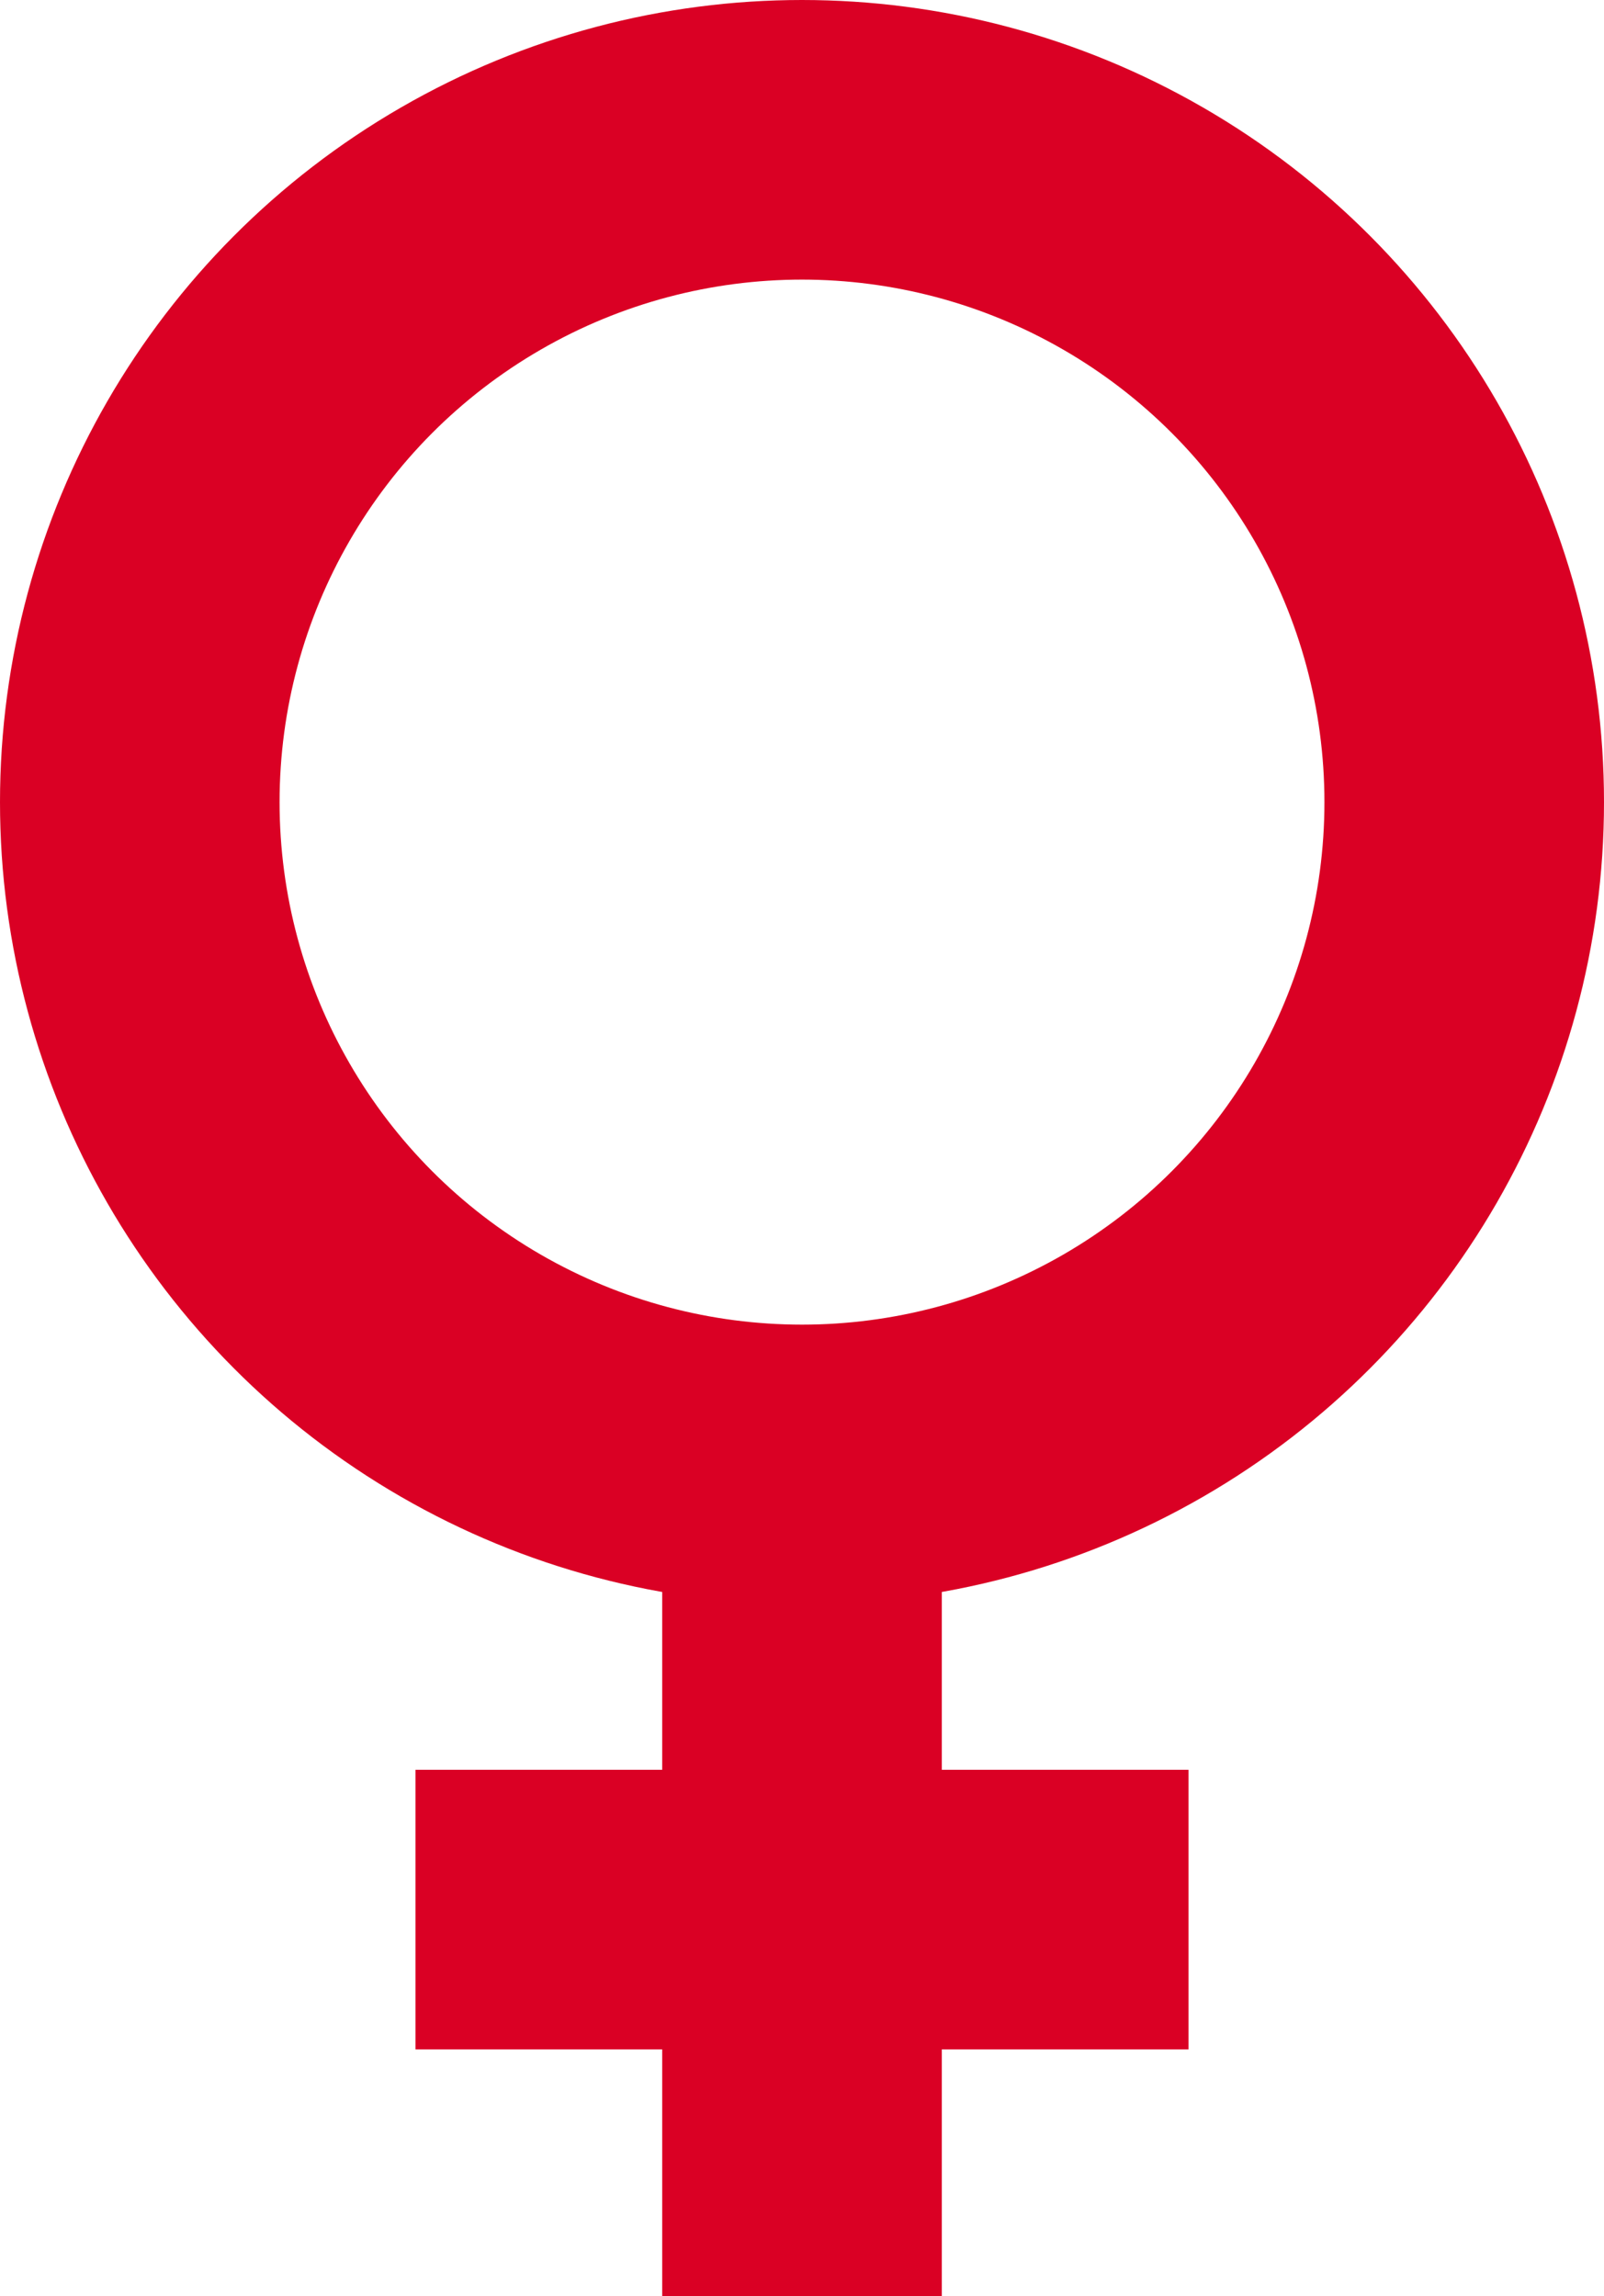
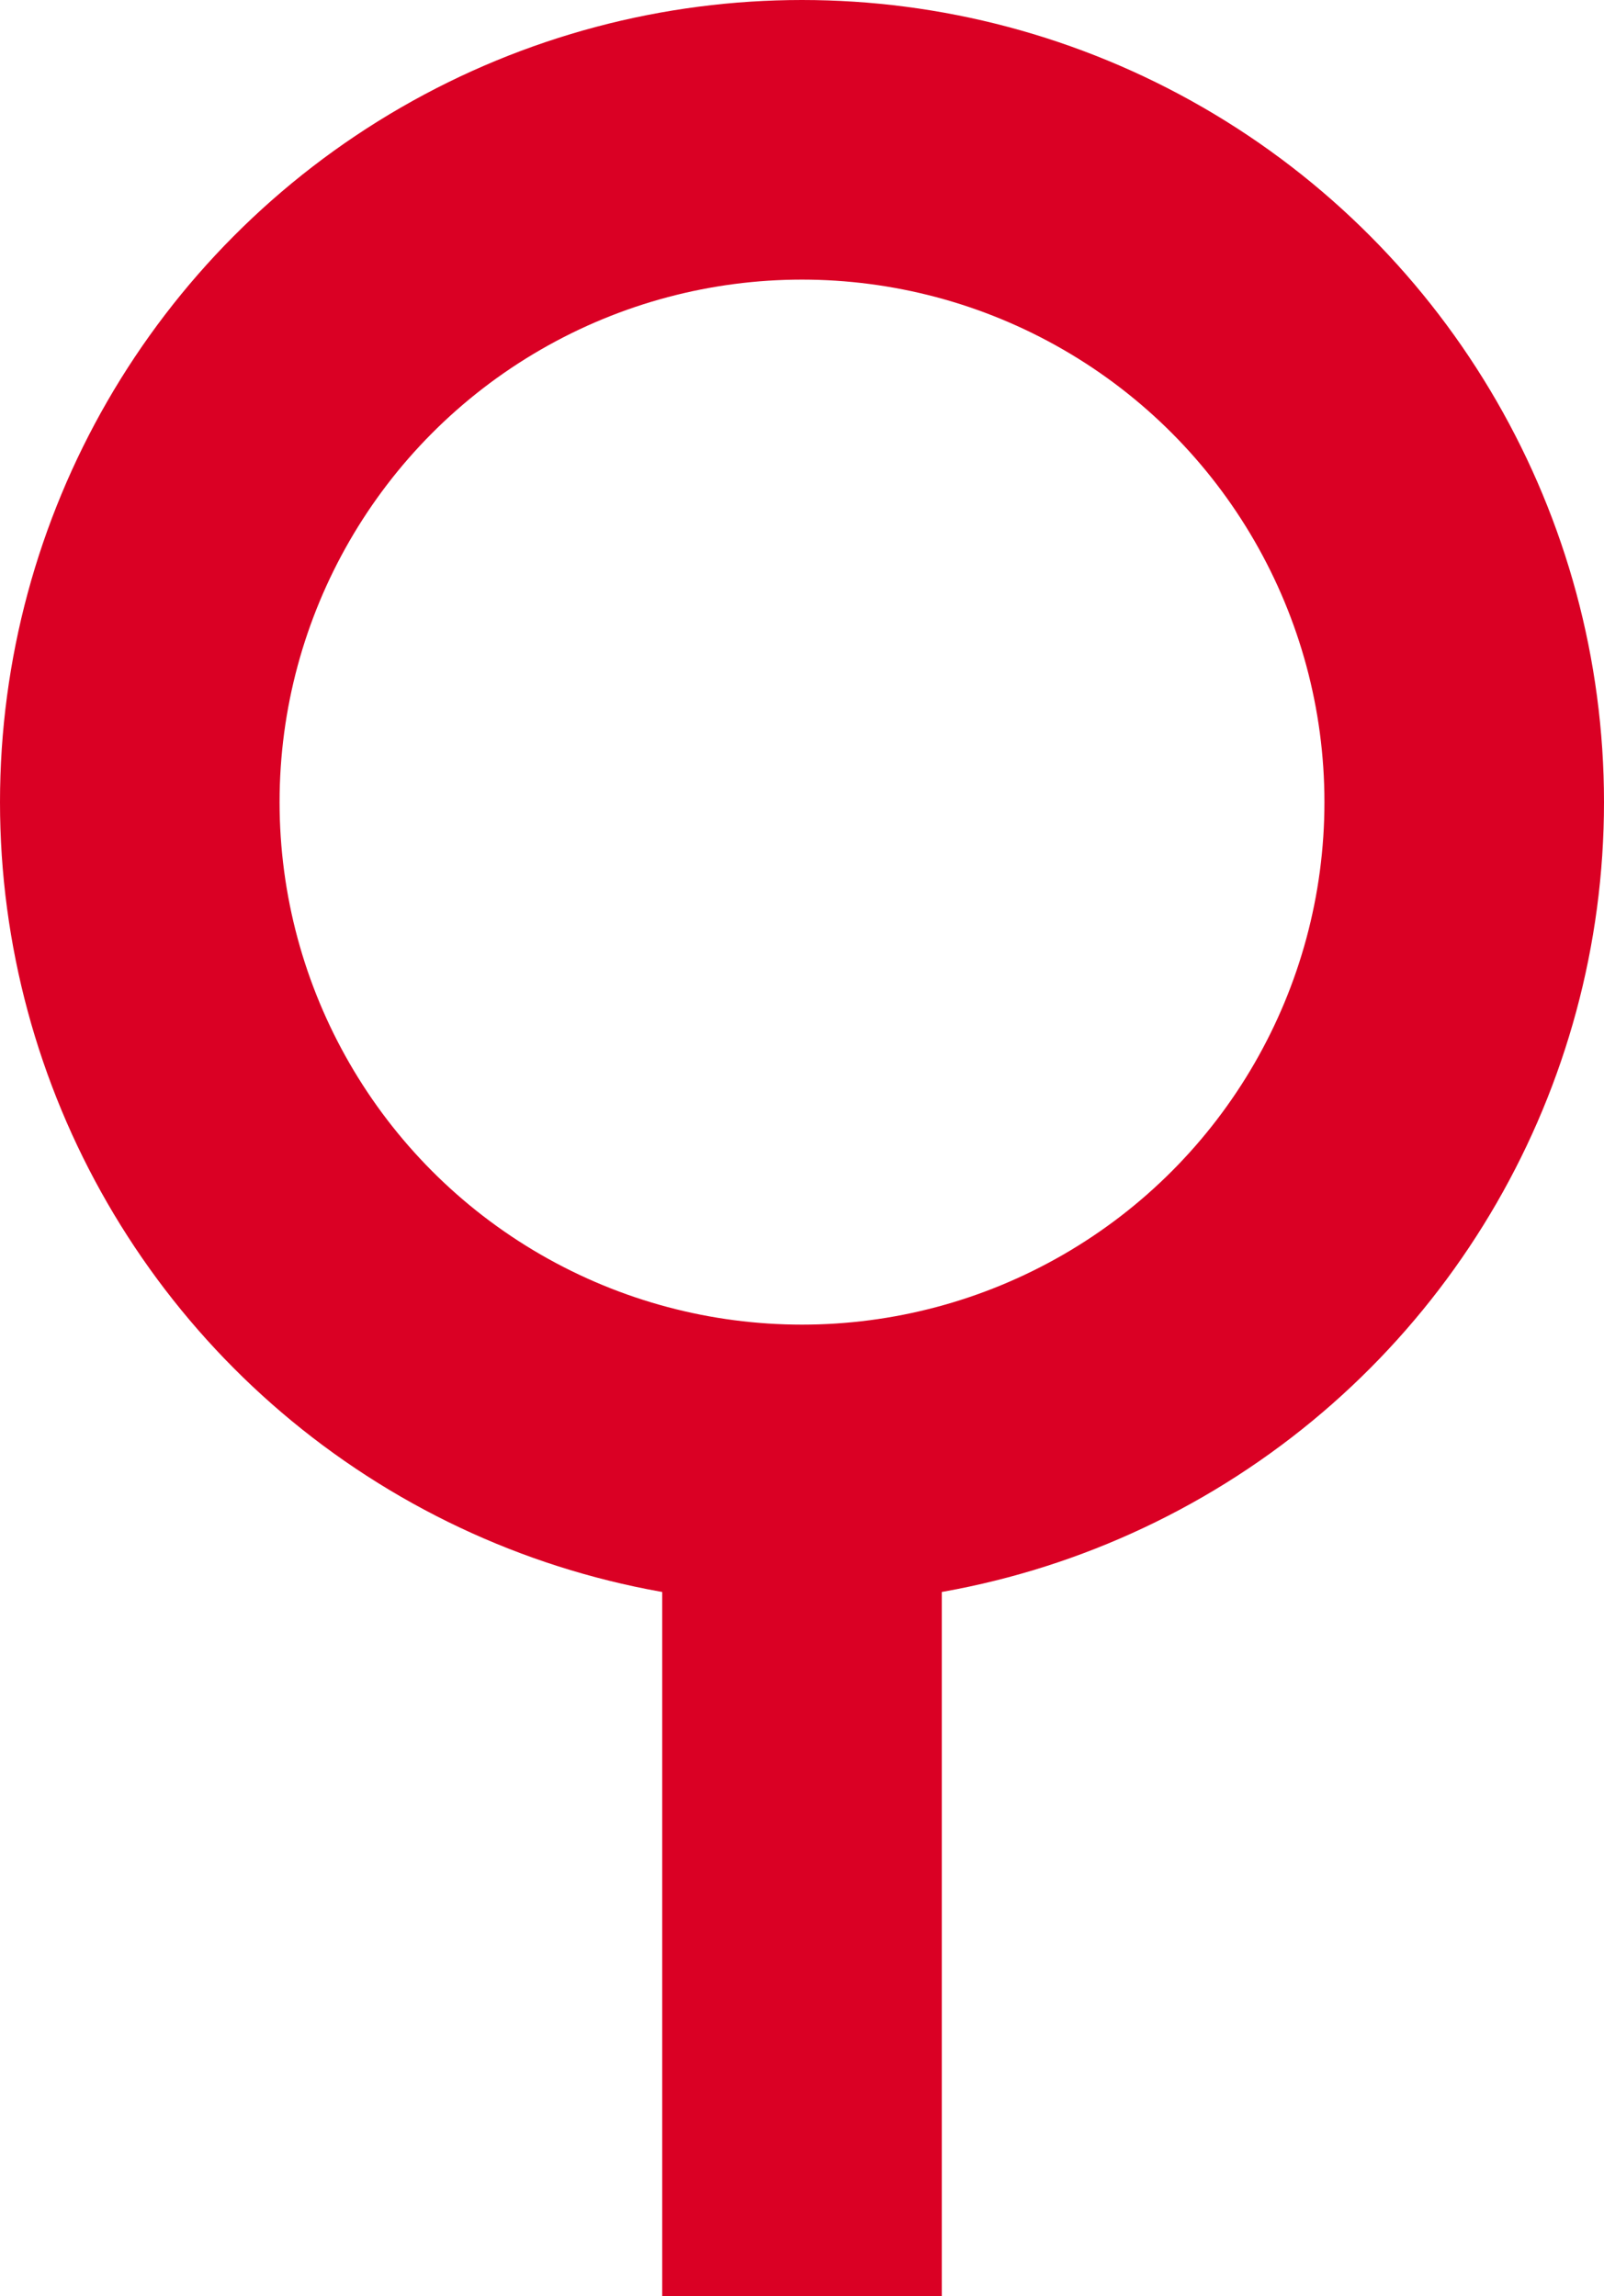
<svg xmlns="http://www.w3.org/2000/svg" width="57.374" height="82.12" viewBox="0 0 57.374 82.12">
  <g id="Group_4048" data-name="Group 4048" transform="translate(5 5)">
    <ellipse id="Ellipse_41" data-name="Ellipse 41" cx="23.687" cy="23.687" rx="23.687" ry="23.687" transform="translate(0)" fill="none" stroke="#da0024" stroke-miterlimit="10" stroke-width="10" />
    <line id="Line_169" data-name="Line 169" y2="27.652" transform="translate(23.687 49.469)" fill="none" stroke="#da0024" stroke-miterlimit="10" stroke-width="10" />
-     <line id="Line_171" data-name="Line 171" x1="27.652" transform="translate(9.861 63.294)" fill="none" stroke="#da0024" stroke-miterlimit="10" stroke-width="10" />
  </g>
</svg>